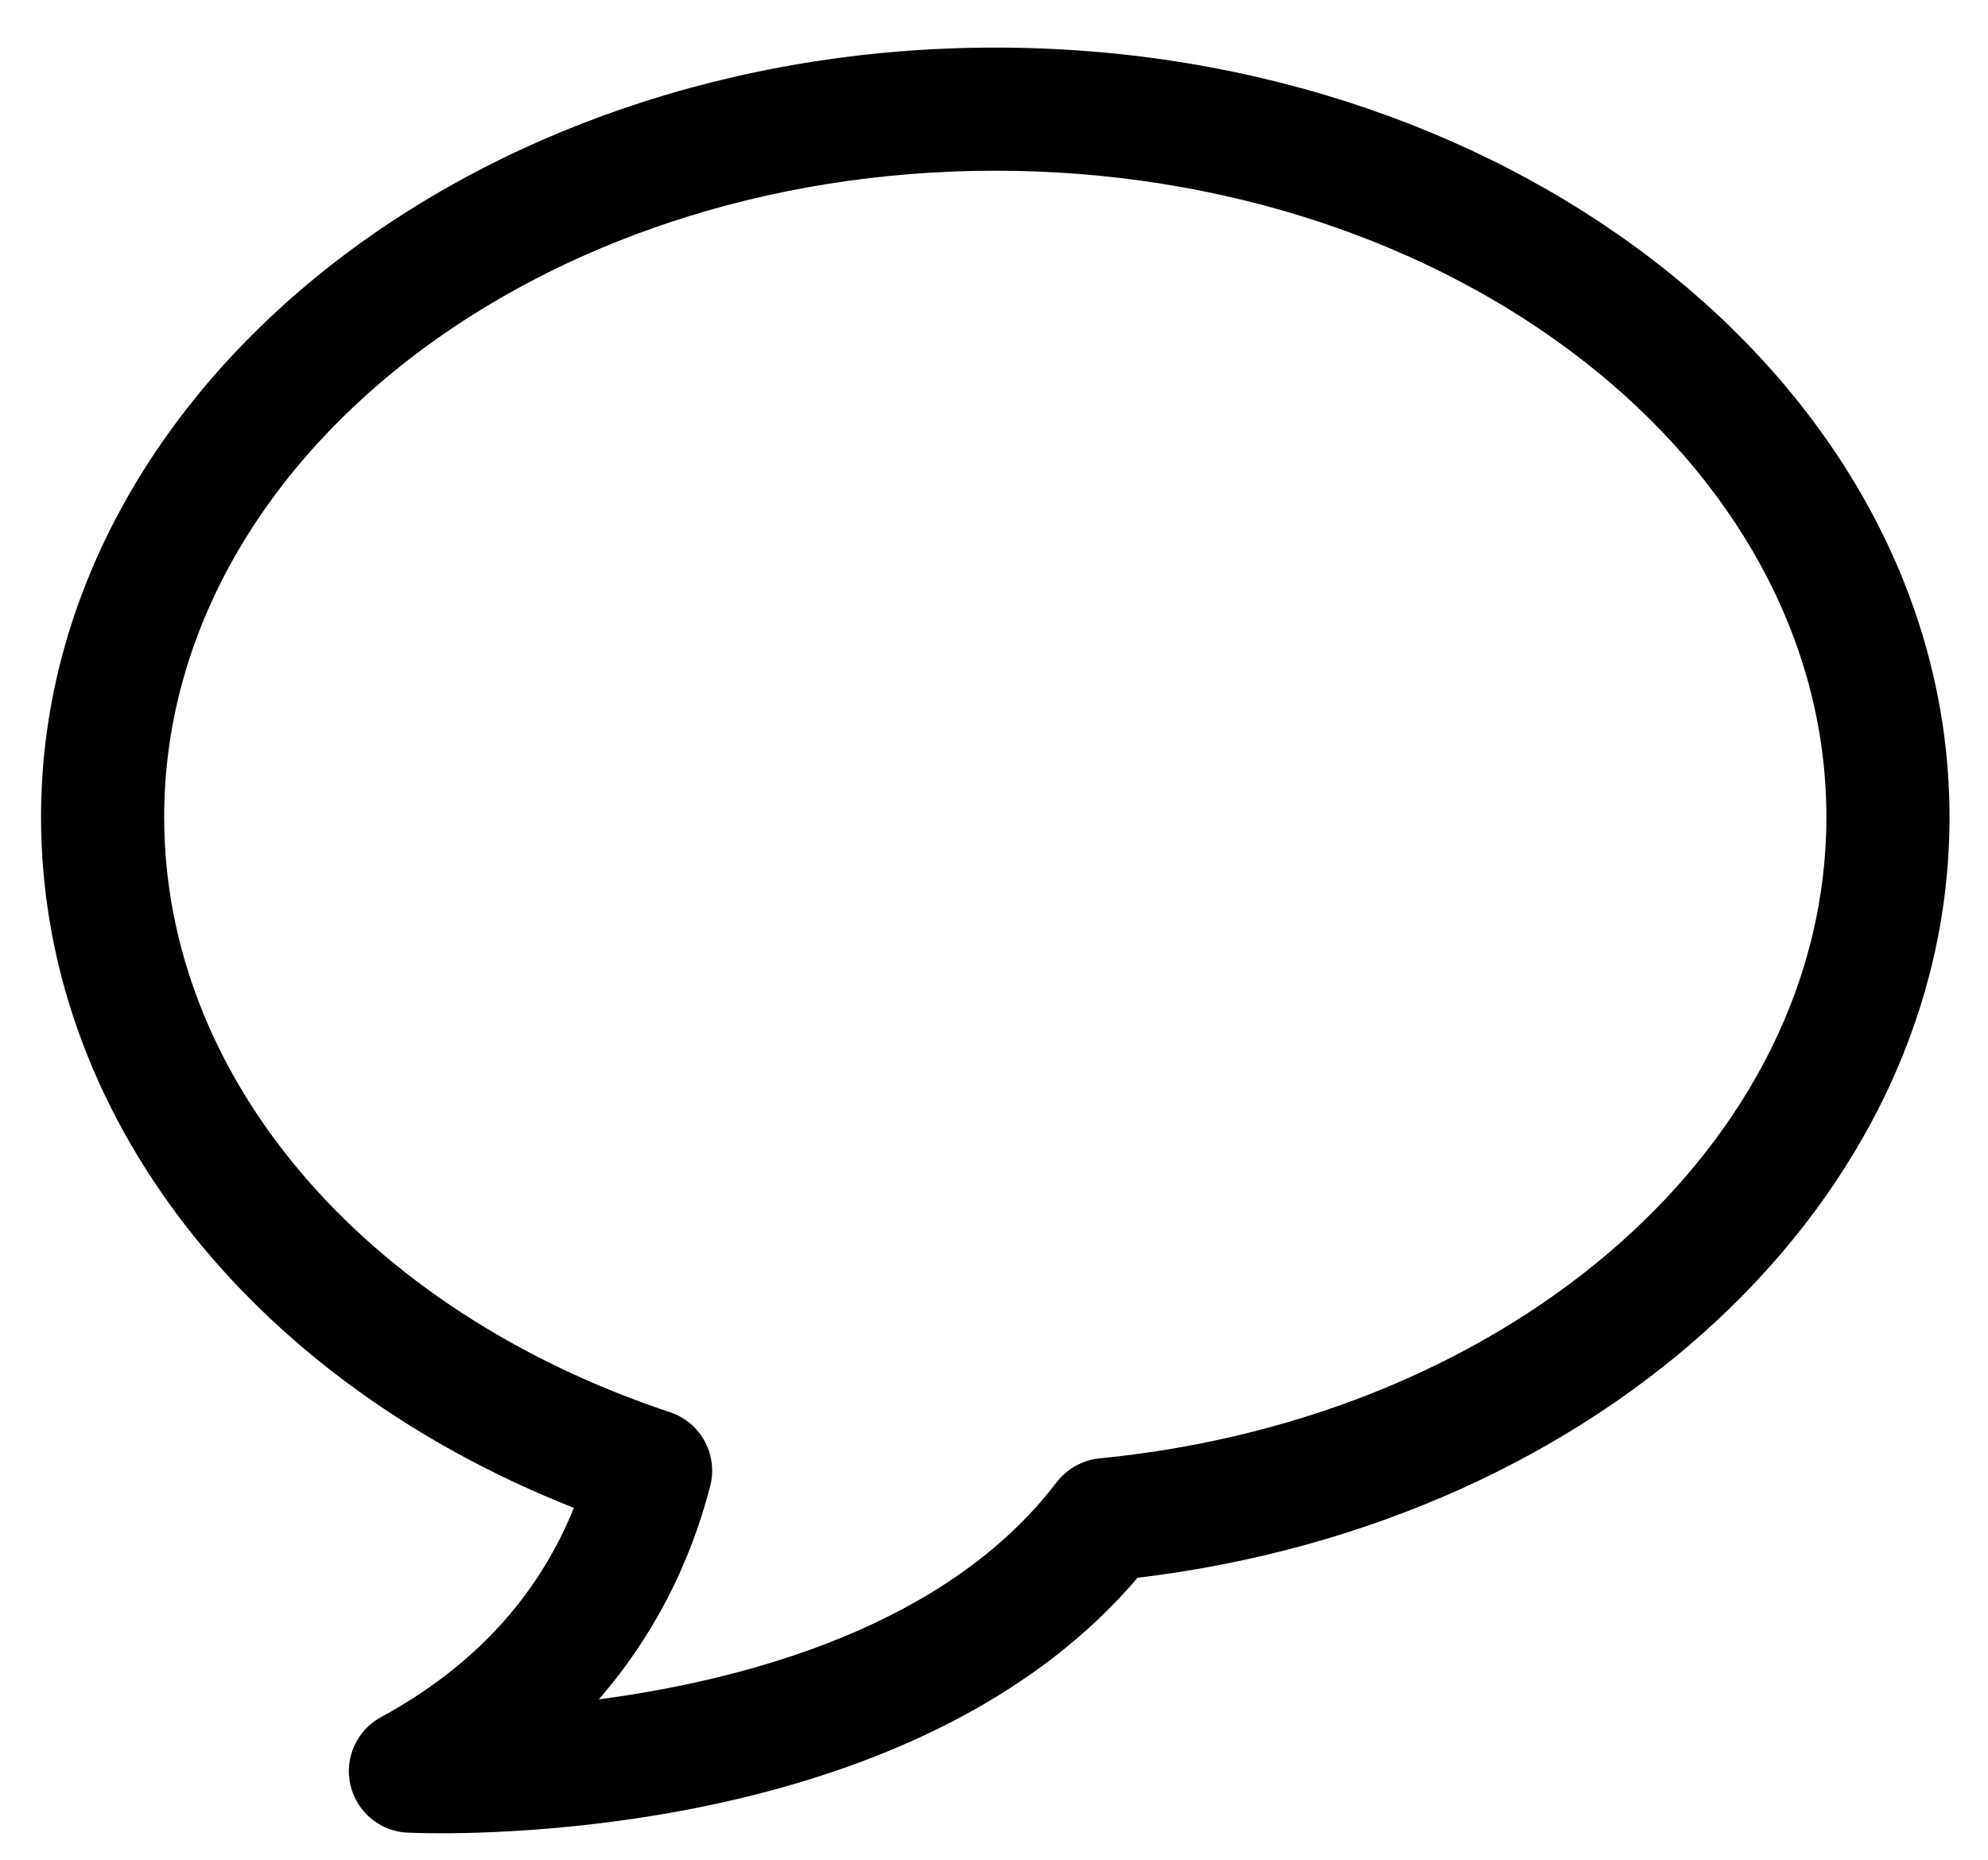
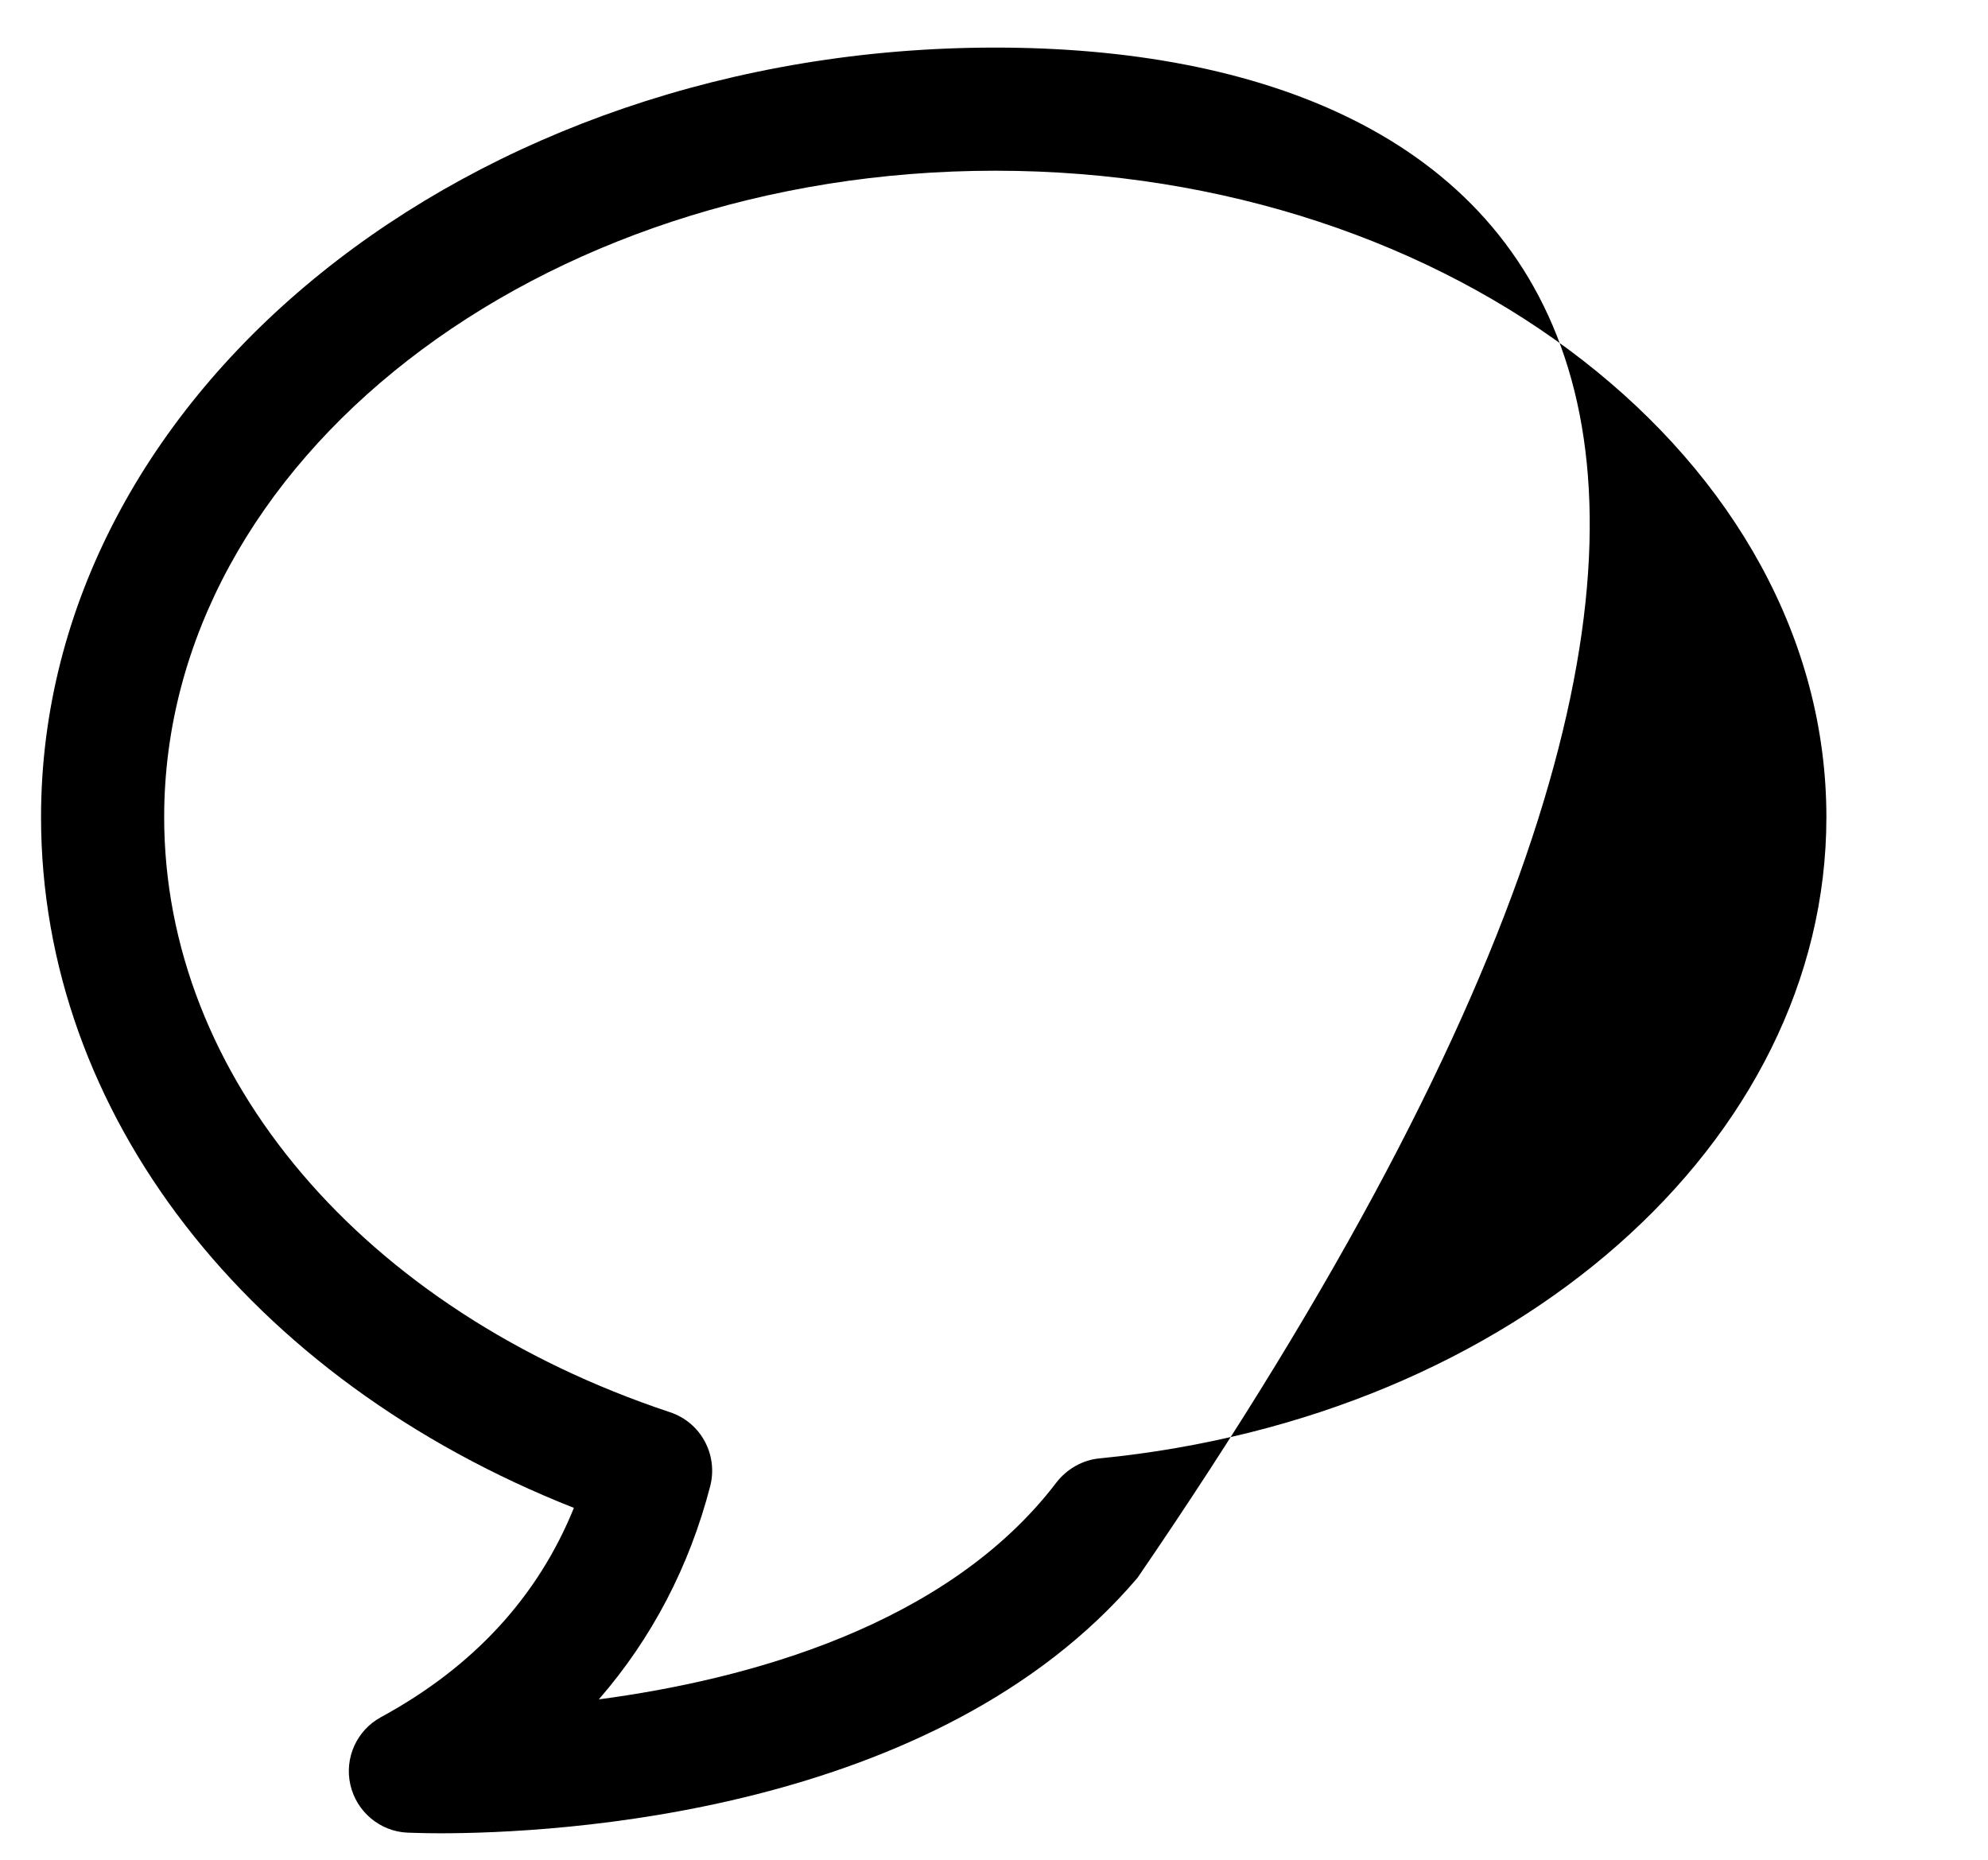
<svg xmlns="http://www.w3.org/2000/svg" fill="none" viewBox="0 0 31 29" height="29" width="31">
  <g id="Group">
-     <path fill="black" d="M5.939 26.777C5.56 26.984 5.368 27.416 5.464 27.833C5.56 28.251 5.925 28.558 6.352 28.577C6.395 28.577 6.578 28.587 6.866 28.587C8.661 28.587 14.598 28.294 17.738 24.603C24.986 23.734 30.4 18.694 30.4 12.742C30.4 6.123 23.723 0.742 15.52 0.742C7.317 0.742 0.64 6.123 0.64 12.742C0.64 17.36 3.871 21.507 8.949 23.513C8.387 24.901 7.379 25.995 5.939 26.777ZM2.56 12.742C2.56 7.184 8.373 2.662 15.52 2.662C22.667 2.662 28.48 7.184 28.48 12.742C28.48 17.811 23.608 22.107 17.147 22.741C16.883 22.765 16.639 22.904 16.475 23.115C14.767 25.357 11.646 26.192 9.338 26.499C10.163 25.549 10.749 24.43 11.075 23.173C11.2 22.683 10.927 22.179 10.447 22.021C5.656 20.427 2.56 16.784 2.56 12.742Z" id="Vector" />
+     <path fill="black" d="M5.939 26.777C5.56 26.984 5.368 27.416 5.464 27.833C5.56 28.251 5.925 28.558 6.352 28.577C6.395 28.577 6.578 28.587 6.866 28.587C8.661 28.587 14.598 28.294 17.738 24.603C30.4 6.123 23.723 0.742 15.52 0.742C7.317 0.742 0.64 6.123 0.64 12.742C0.64 17.36 3.871 21.507 8.949 23.513C8.387 24.901 7.379 25.995 5.939 26.777ZM2.56 12.742C2.56 7.184 8.373 2.662 15.52 2.662C22.667 2.662 28.48 7.184 28.48 12.742C28.48 17.811 23.608 22.107 17.147 22.741C16.883 22.765 16.639 22.904 16.475 23.115C14.767 25.357 11.646 26.192 9.338 26.499C10.163 25.549 10.749 24.43 11.075 23.173C11.2 22.683 10.927 22.179 10.447 22.021C5.656 20.427 2.56 16.784 2.56 12.742Z" id="Vector" />
  </g>
</svg>